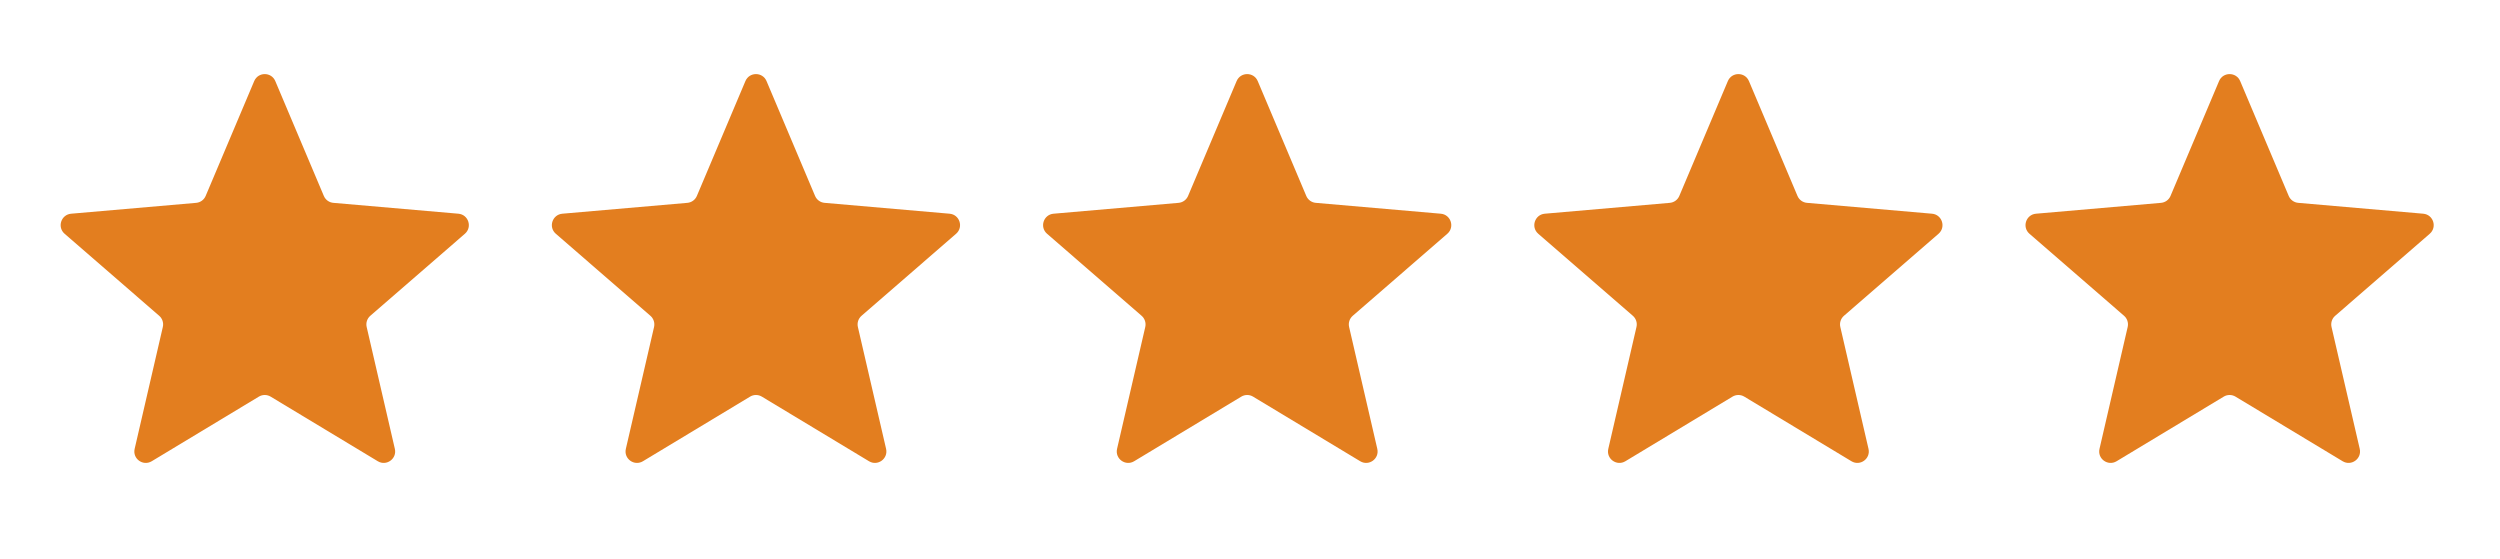
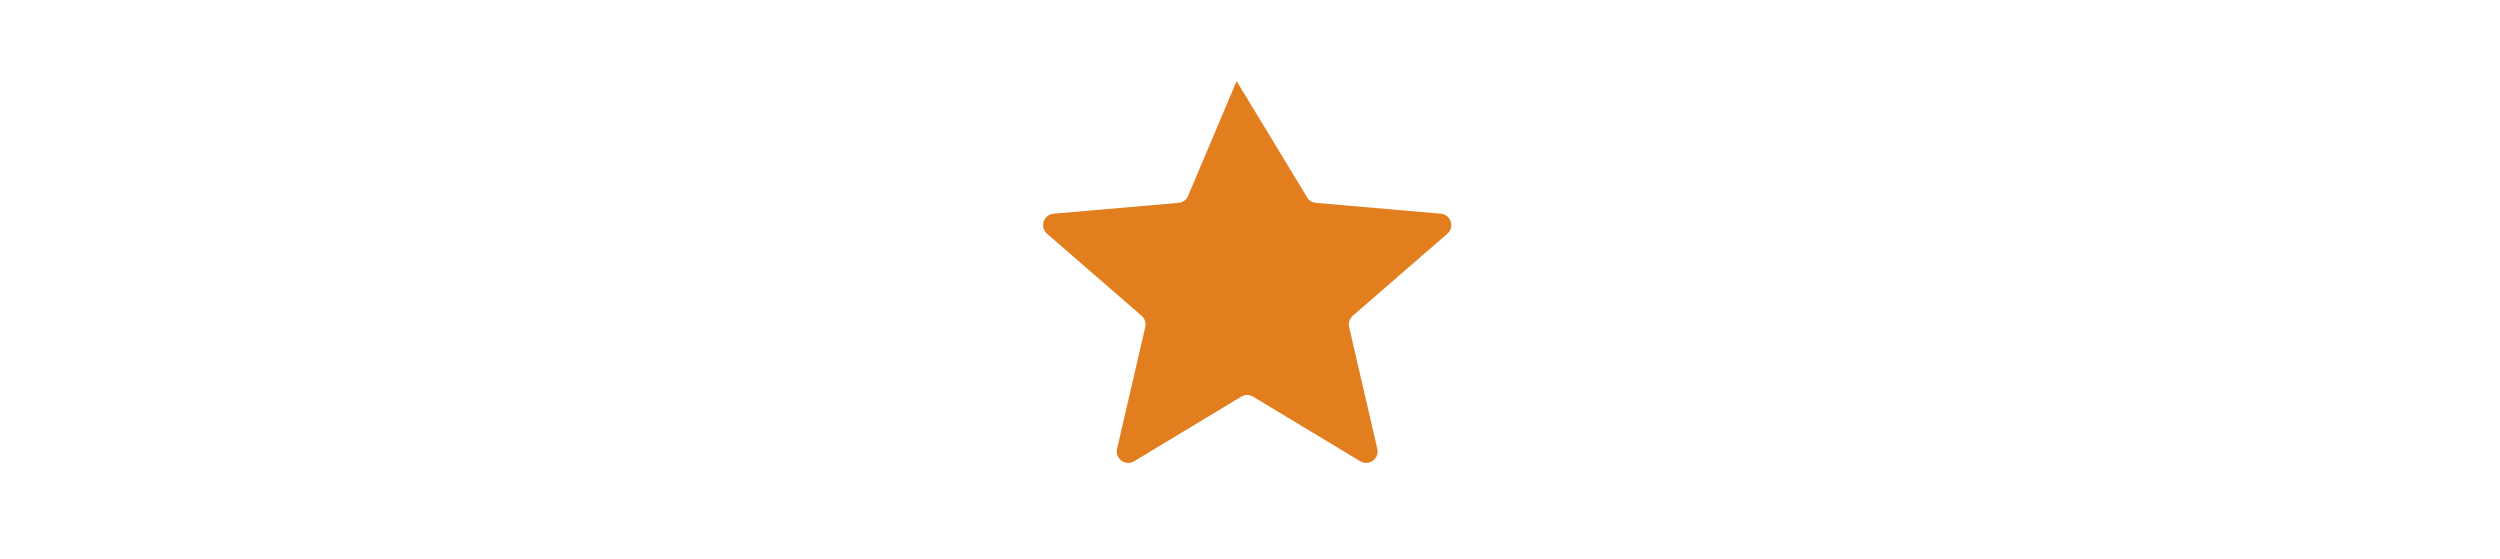
<svg xmlns="http://www.w3.org/2000/svg" width="85" height="19" viewBox="0 0 85 19" fill="none">
-   <path d="M5.159 15.682C4.864 15.86 4.5 15.597 4.578 15.261L5.536 11.118C5.569 10.977 5.521 10.83 5.412 10.736L2.197 7.948C1.937 7.723 2.076 7.296 2.419 7.266L6.668 6.897C6.812 6.885 6.937 6.794 6.993 6.661L8.643 2.757C8.777 2.44 9.226 2.44 9.36 2.757L11.01 6.661C11.066 6.794 11.191 6.885 11.335 6.897L15.585 7.266C15.928 7.296 16.066 7.723 15.806 7.948L12.591 10.736C12.482 10.83 12.434 10.977 12.467 11.118L13.425 15.261C13.503 15.596 13.139 15.86 12.845 15.682L9.203 13.486C9.079 13.411 8.924 13.411 8.8 13.486L5.159 15.682Z" fill="#E37E1F" />
-   <path d="M21.86 15.682C21.565 15.86 21.201 15.597 21.279 15.261L22.238 11.118C22.27 10.977 22.222 10.83 22.113 10.736L18.898 7.948C18.638 7.723 18.777 7.296 19.12 7.266L23.369 6.897C23.513 6.885 23.638 6.794 23.694 6.661L25.344 2.757C25.478 2.44 25.928 2.44 26.062 2.757L27.712 6.661C27.768 6.794 27.893 6.885 28.037 6.897L32.286 7.266C32.629 7.296 32.767 7.723 32.507 7.948L29.293 10.736C29.183 10.83 29.136 10.977 29.168 11.118L30.127 15.261C30.204 15.596 29.841 15.86 29.546 15.682L25.904 13.486C25.78 13.411 25.625 13.411 25.502 13.486L21.86 15.682Z" fill="#E37E1F" />
-   <path d="M38.561 15.682C38.267 15.86 37.903 15.597 37.98 15.261L38.939 11.118C38.971 10.977 38.923 10.83 38.814 10.736L35.6 7.948C35.34 7.723 35.478 7.296 35.821 7.266L40.07 6.897C40.214 6.885 40.339 6.794 40.395 6.661L42.045 2.757C42.179 2.44 42.629 2.44 42.763 2.757L44.413 6.661C44.469 6.794 44.594 6.885 44.738 6.897L48.987 7.266C49.33 7.296 49.469 7.723 49.209 7.948L45.994 10.736C45.885 10.83 45.837 10.977 45.87 11.118L46.828 15.261C46.906 15.596 46.542 15.86 46.247 15.682L42.605 13.486C42.482 13.411 42.327 13.411 42.203 13.486L38.561 15.682Z" fill="#E37E1F" />
-   <path d="M55.263 15.682C54.968 15.86 54.604 15.597 54.682 15.261L55.64 11.118C55.673 10.977 55.625 10.83 55.516 10.736L52.301 7.948C52.041 7.723 52.18 7.296 52.523 7.266L56.772 6.897C56.916 6.885 57.041 6.794 57.097 6.661L58.747 2.757C58.881 2.44 59.33 2.44 59.464 2.757L61.114 6.661C61.17 6.794 61.295 6.885 61.439 6.897L65.689 7.266C66.031 7.296 66.17 7.723 65.91 7.948L62.695 10.736C62.586 10.83 62.538 10.977 62.571 11.118L63.529 15.261C63.607 15.596 63.243 15.86 62.949 15.682L59.307 13.486C59.183 13.411 59.028 13.411 58.904 13.486L55.263 15.682Z" fill="#E37E1F" />
-   <path d="M71.964 15.682C71.669 15.86 71.305 15.597 71.383 15.261L72.341 11.118C72.374 10.977 72.326 10.83 72.217 10.736L69.002 7.948C68.742 7.723 68.881 7.296 69.224 7.266L73.473 6.897C73.617 6.885 73.742 6.794 73.798 6.661L75.448 2.757C75.582 2.44 76.032 2.44 76.166 2.757L77.816 6.661C77.872 6.794 77.997 6.885 78.141 6.897L82.39 7.266C82.733 7.296 82.871 7.723 82.611 7.948L79.397 10.736C79.287 10.83 79.24 10.977 79.272 11.118L80.231 15.261C80.308 15.596 79.945 15.86 79.65 15.682L76.008 13.486C75.884 13.411 75.729 13.411 75.606 13.486L71.964 15.682Z" fill="#E37E1F" />
+   <path d="M38.561 15.682C38.267 15.86 37.903 15.597 37.98 15.261L38.939 11.118C38.971 10.977 38.923 10.83 38.814 10.736L35.6 7.948C35.34 7.723 35.478 7.296 35.821 7.266L40.07 6.897C40.214 6.885 40.339 6.794 40.395 6.661L42.045 2.757L44.413 6.661C44.469 6.794 44.594 6.885 44.738 6.897L48.987 7.266C49.33 7.296 49.469 7.723 49.209 7.948L45.994 10.736C45.885 10.83 45.837 10.977 45.87 11.118L46.828 15.261C46.906 15.596 46.542 15.86 46.247 15.682L42.605 13.486C42.482 13.411 42.327 13.411 42.203 13.486L38.561 15.682Z" fill="#E37E1F" />
</svg>